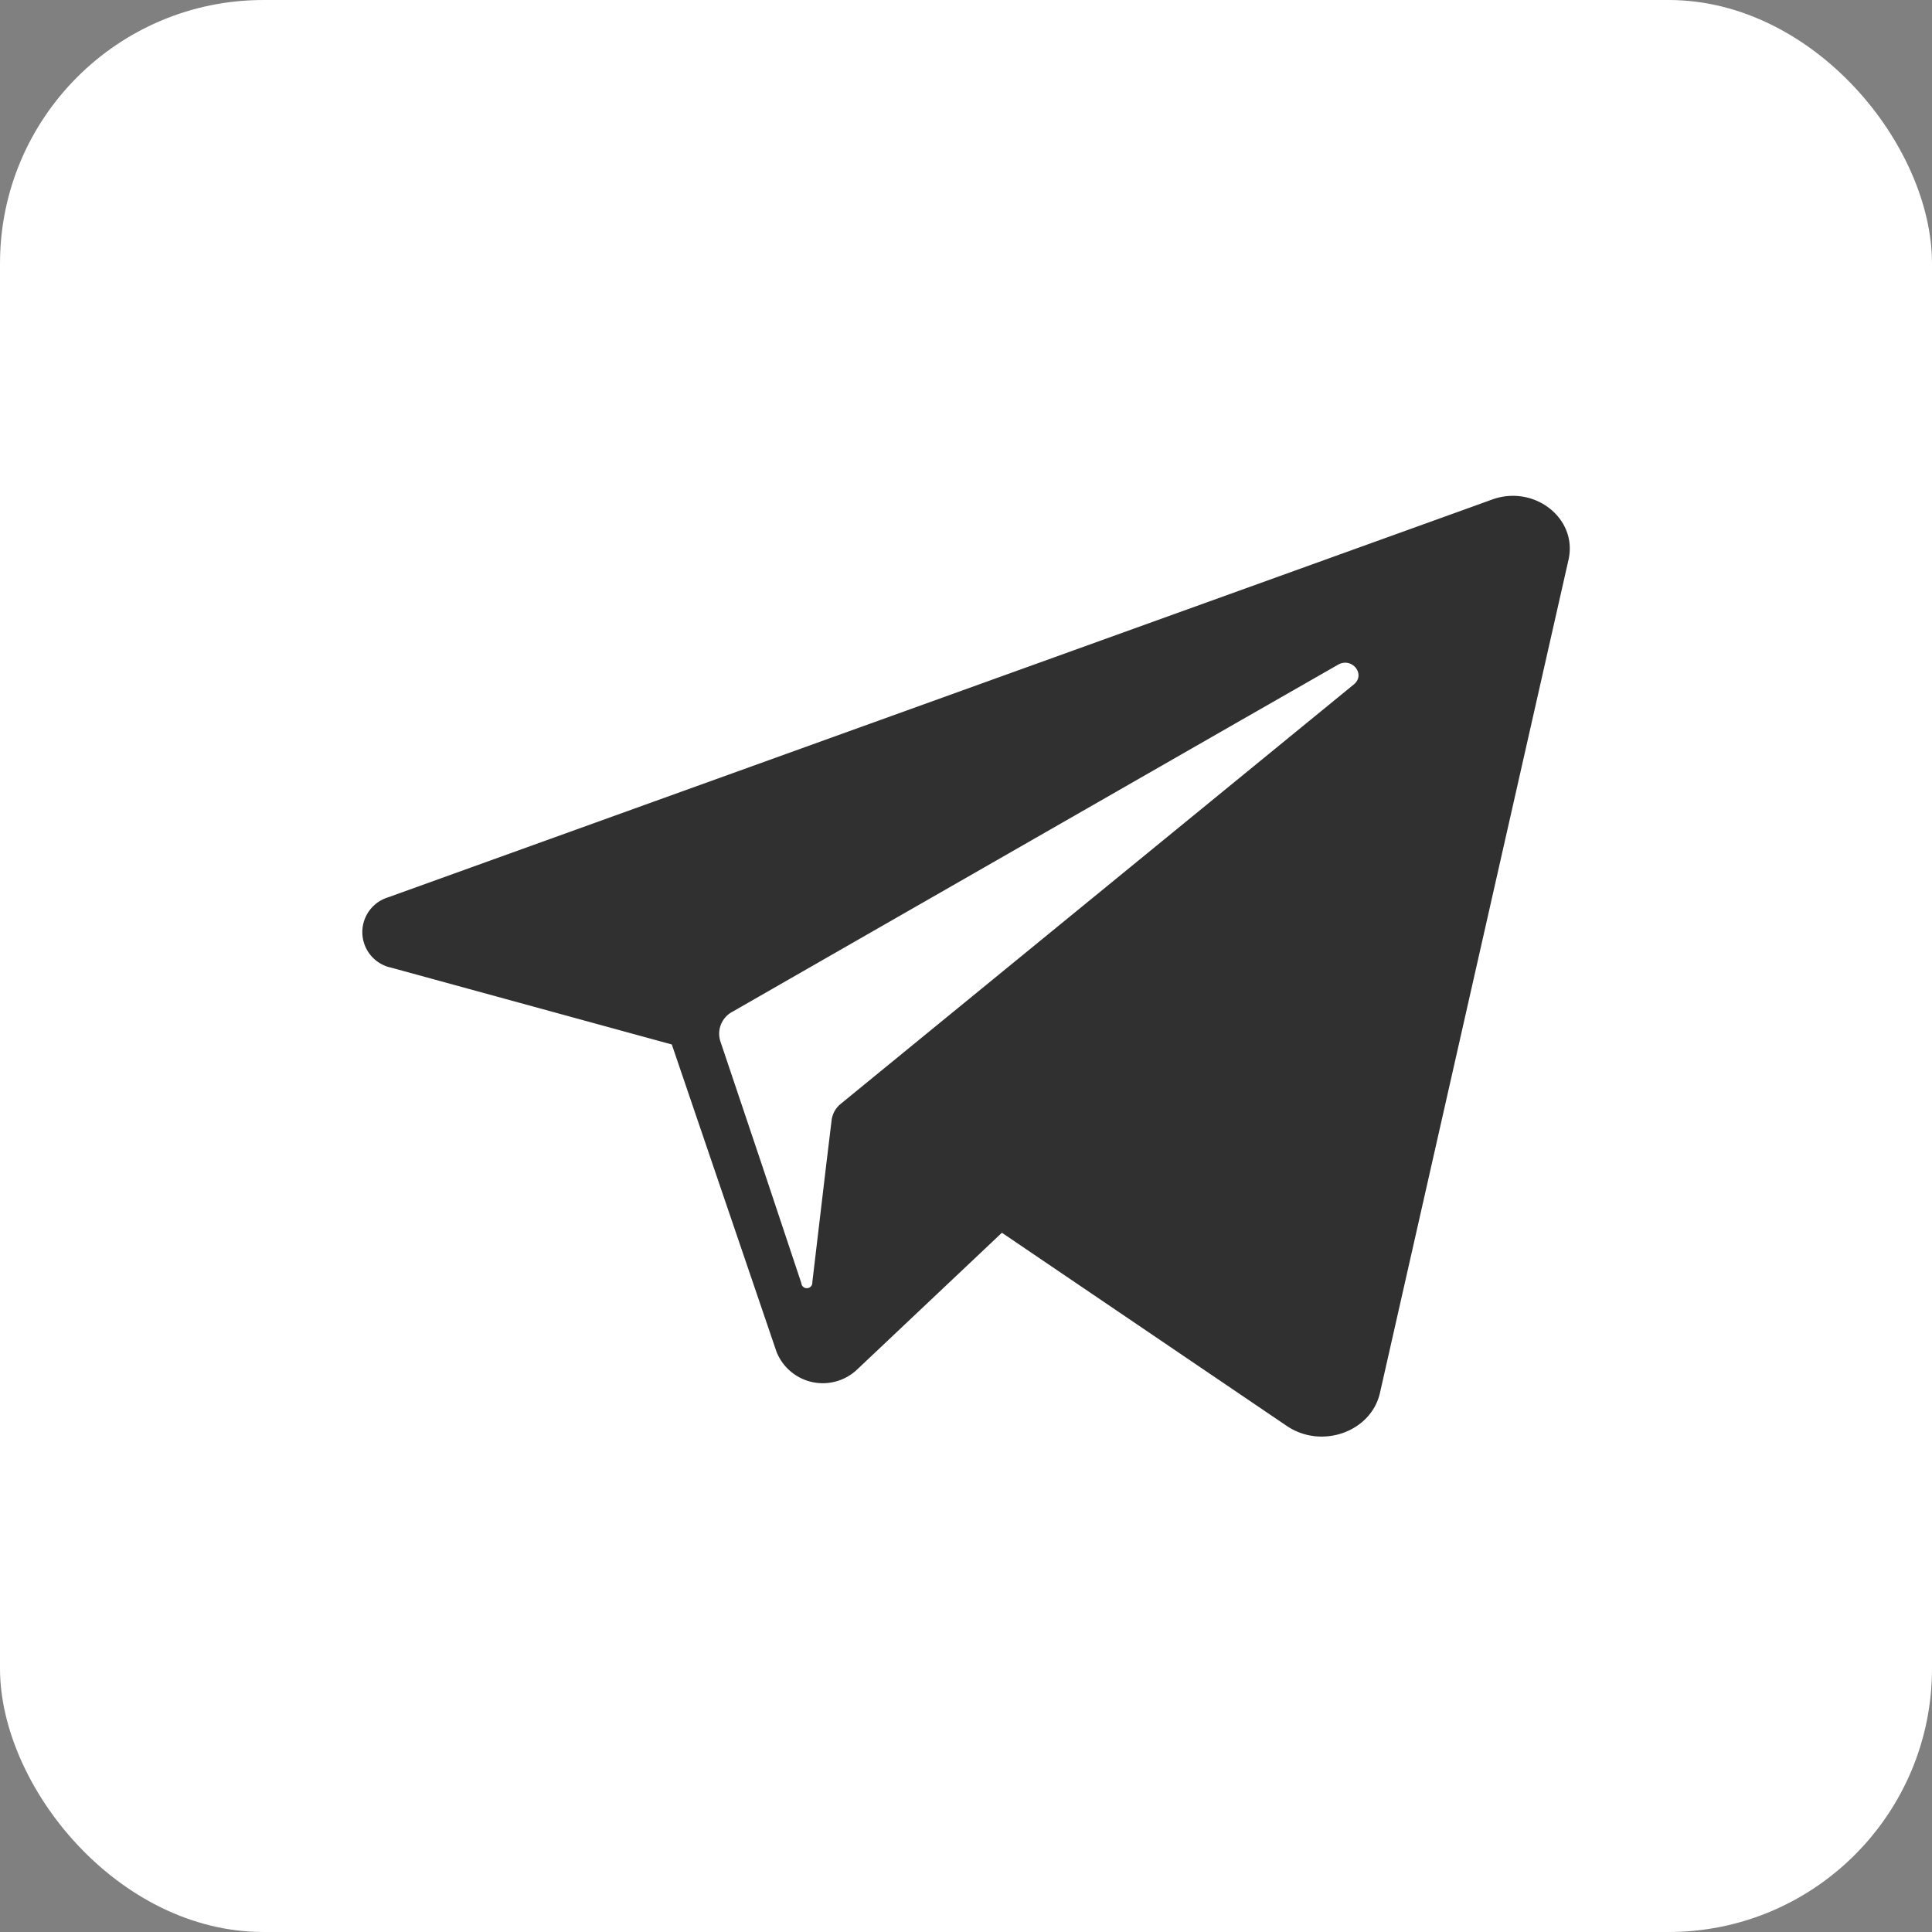
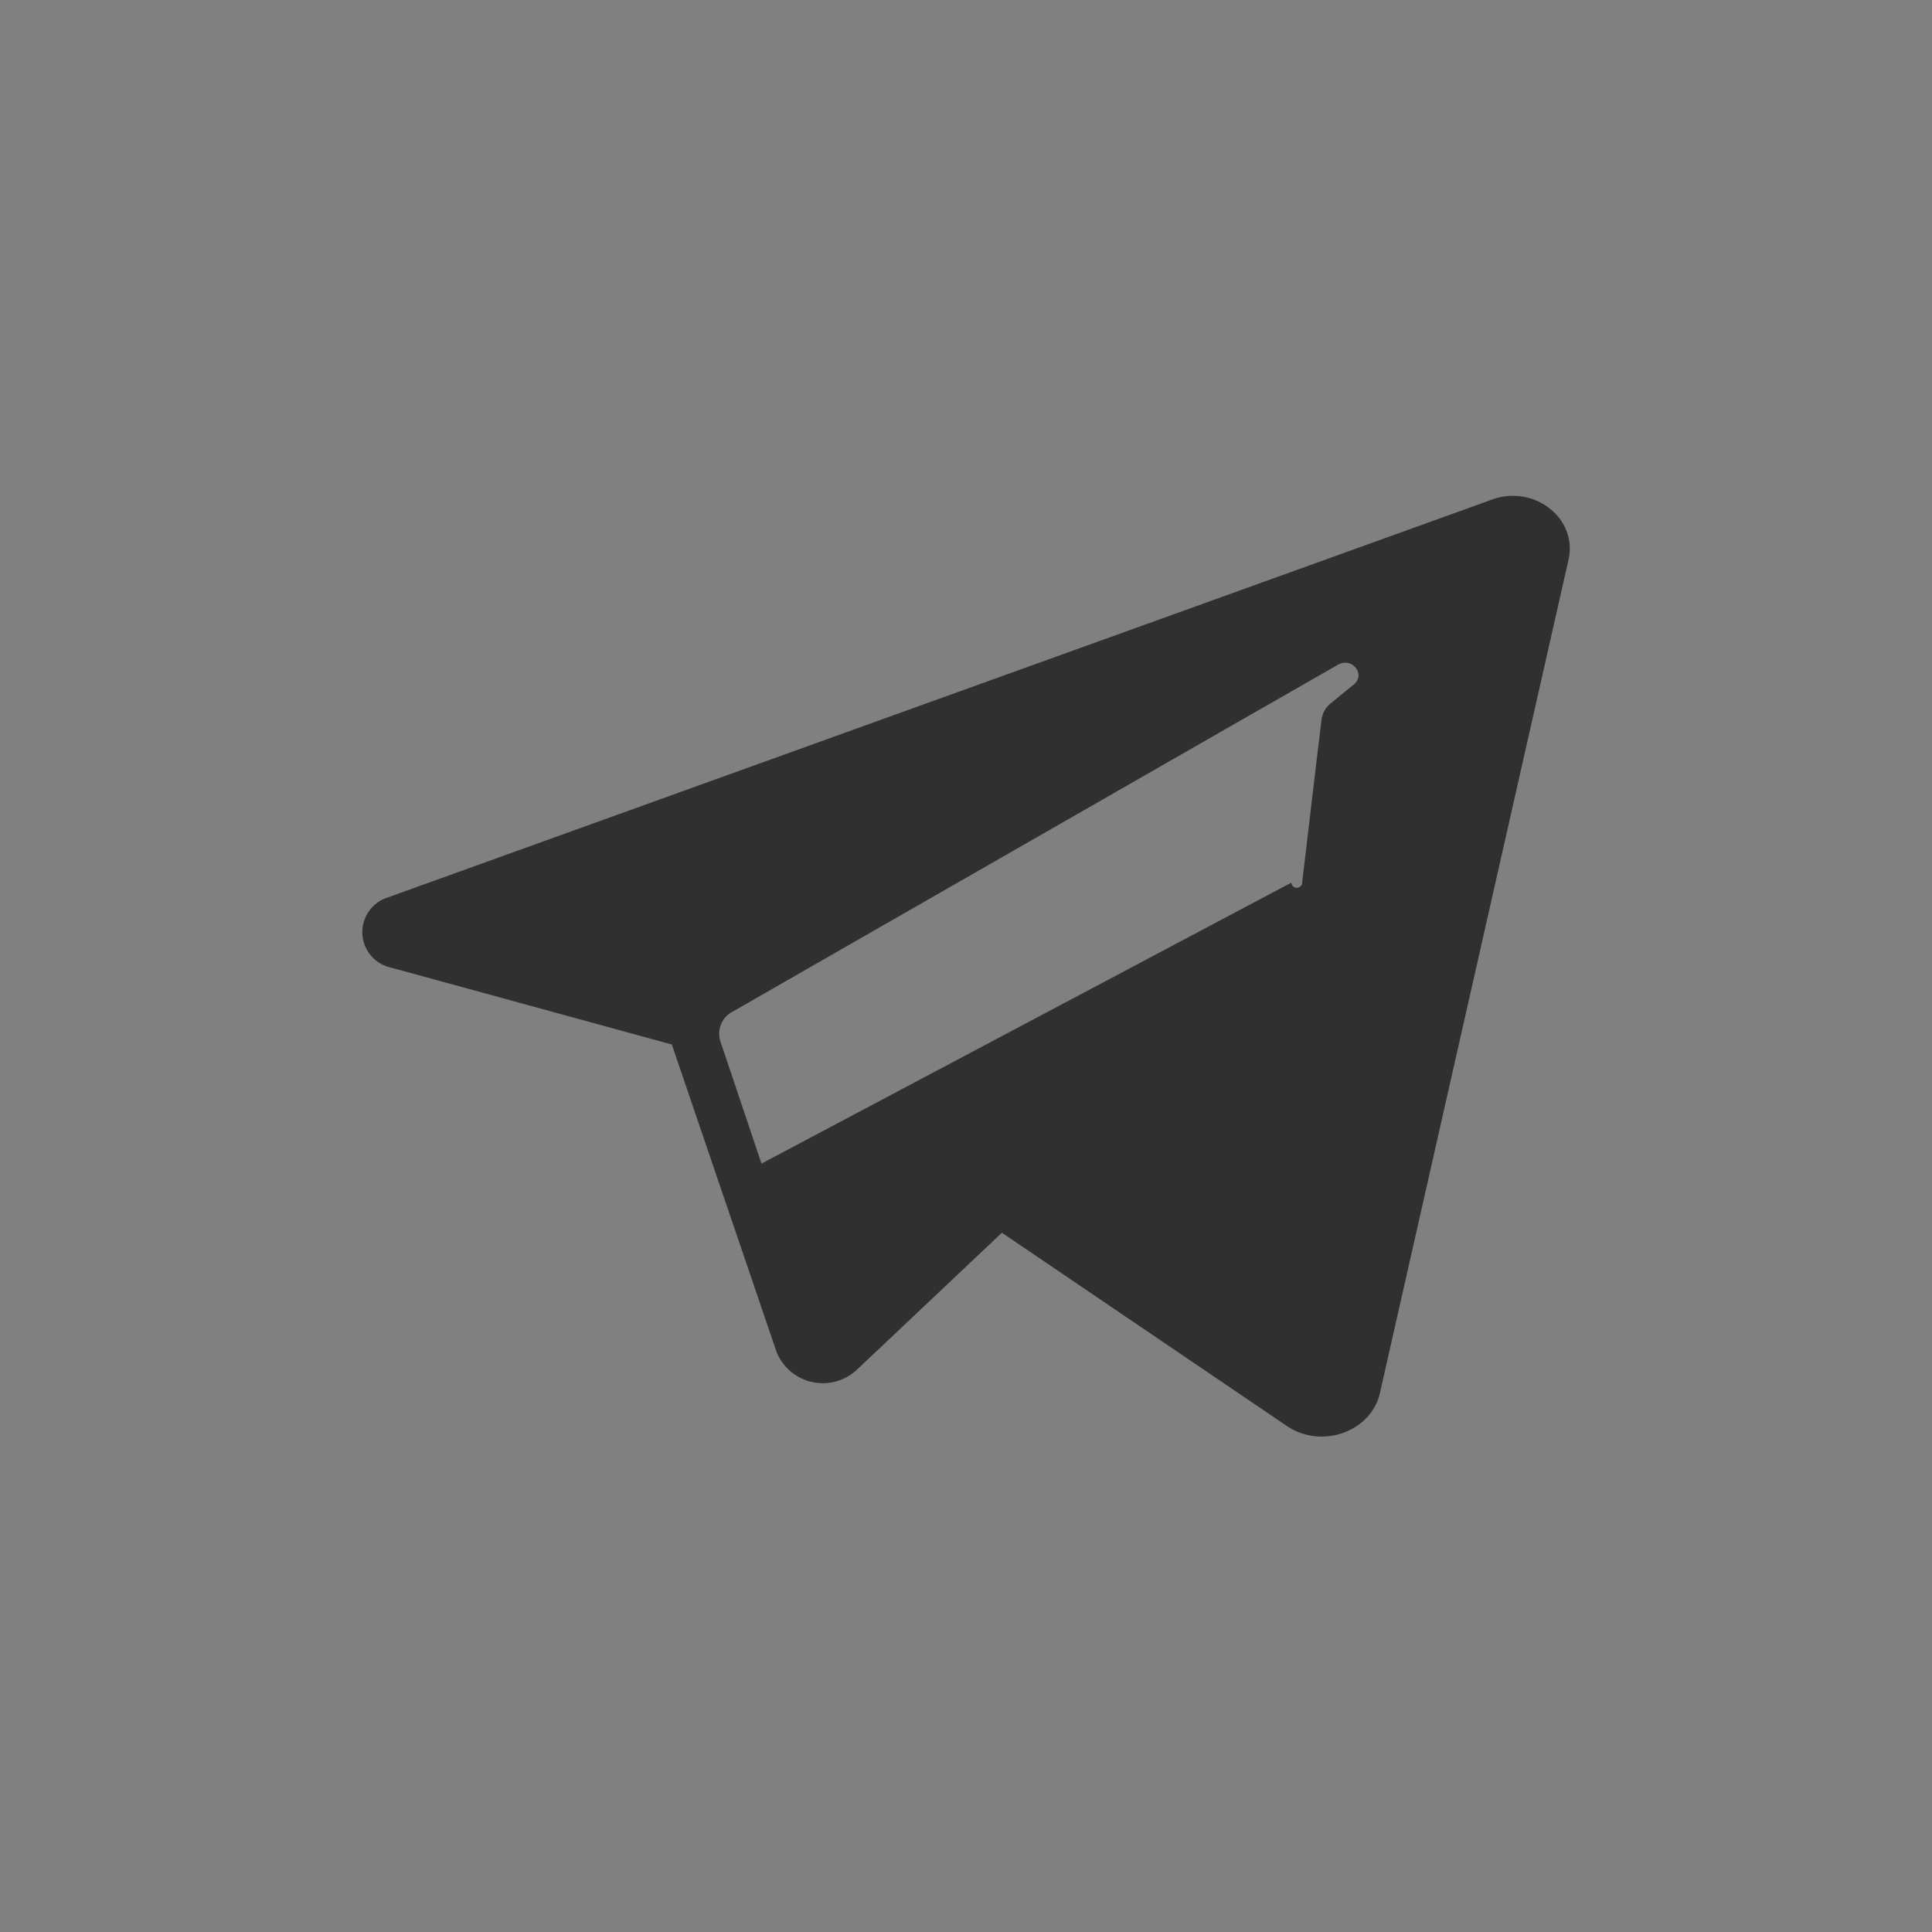
<svg xmlns="http://www.w3.org/2000/svg" version="1.1" width="512" height="512" x="0" y="0" viewBox="0 0 176 176" style="enable-background:new 0 0 512 512" xml:space="preserve" class="">
  <rect x="0" y="0" width="176" height="176" fill="#808080" stroke="none" />
  <g>
    <g data-name="Layer 2">
-       <rect width="176" height="176" fill="#ffffff" rx="24" opacity="1" data-original="#ffffff" class="" />
-       <path fill="#303030" d="m135.94 45.5-1.82.66-98.78 35.59a3.31 3.31 0 0 0 .29 6.4l25.57 7 4.77 14 4.77 14a4.54 4.54 0 0 0 7.32 1.63l13.21-12.48 25.94 17.59c3.17 2.16 7.69.56 8.5-3l17.18-75.91c.84-3.76-3.12-6.85-6.95-5.48zm-12.61 16.85L78.7 98.83l-2.1 1.72a2.27 2.27 0 0 0-.84 1.48l-.47 3.88-1.29 10.9a.5.5 0 0 1-1 .08L69.37 106l-3.75-11.15a2.26 2.26 0 0 1 1.08-2.67l46.44-26.62 8.74-5c1.27-.74 2.57.87 1.45 1.79z" opacity="1" data-original="#303030" />
+       <path fill="#303030" d="m135.94 45.5-1.82.66-98.78 35.59a3.31 3.31 0 0 0 .29 6.4l25.57 7 4.77 14 4.77 14a4.54 4.54 0 0 0 7.32 1.63l13.21-12.48 25.94 17.59c3.17 2.16 7.69.56 8.5-3l17.18-75.91c.84-3.76-3.12-6.85-6.95-5.48zm-12.61 16.85l-2.1 1.72a2.27 2.27 0 0 0-.84 1.48l-.47 3.88-1.29 10.9a.5.5 0 0 1-1 .08L69.37 106l-3.75-11.15a2.26 2.26 0 0 1 1.08-2.67l46.44-26.62 8.74-5c1.27-.74 2.57.87 1.45 1.79z" opacity="1" data-original="#303030" />
    </g>
  </g>
</svg>